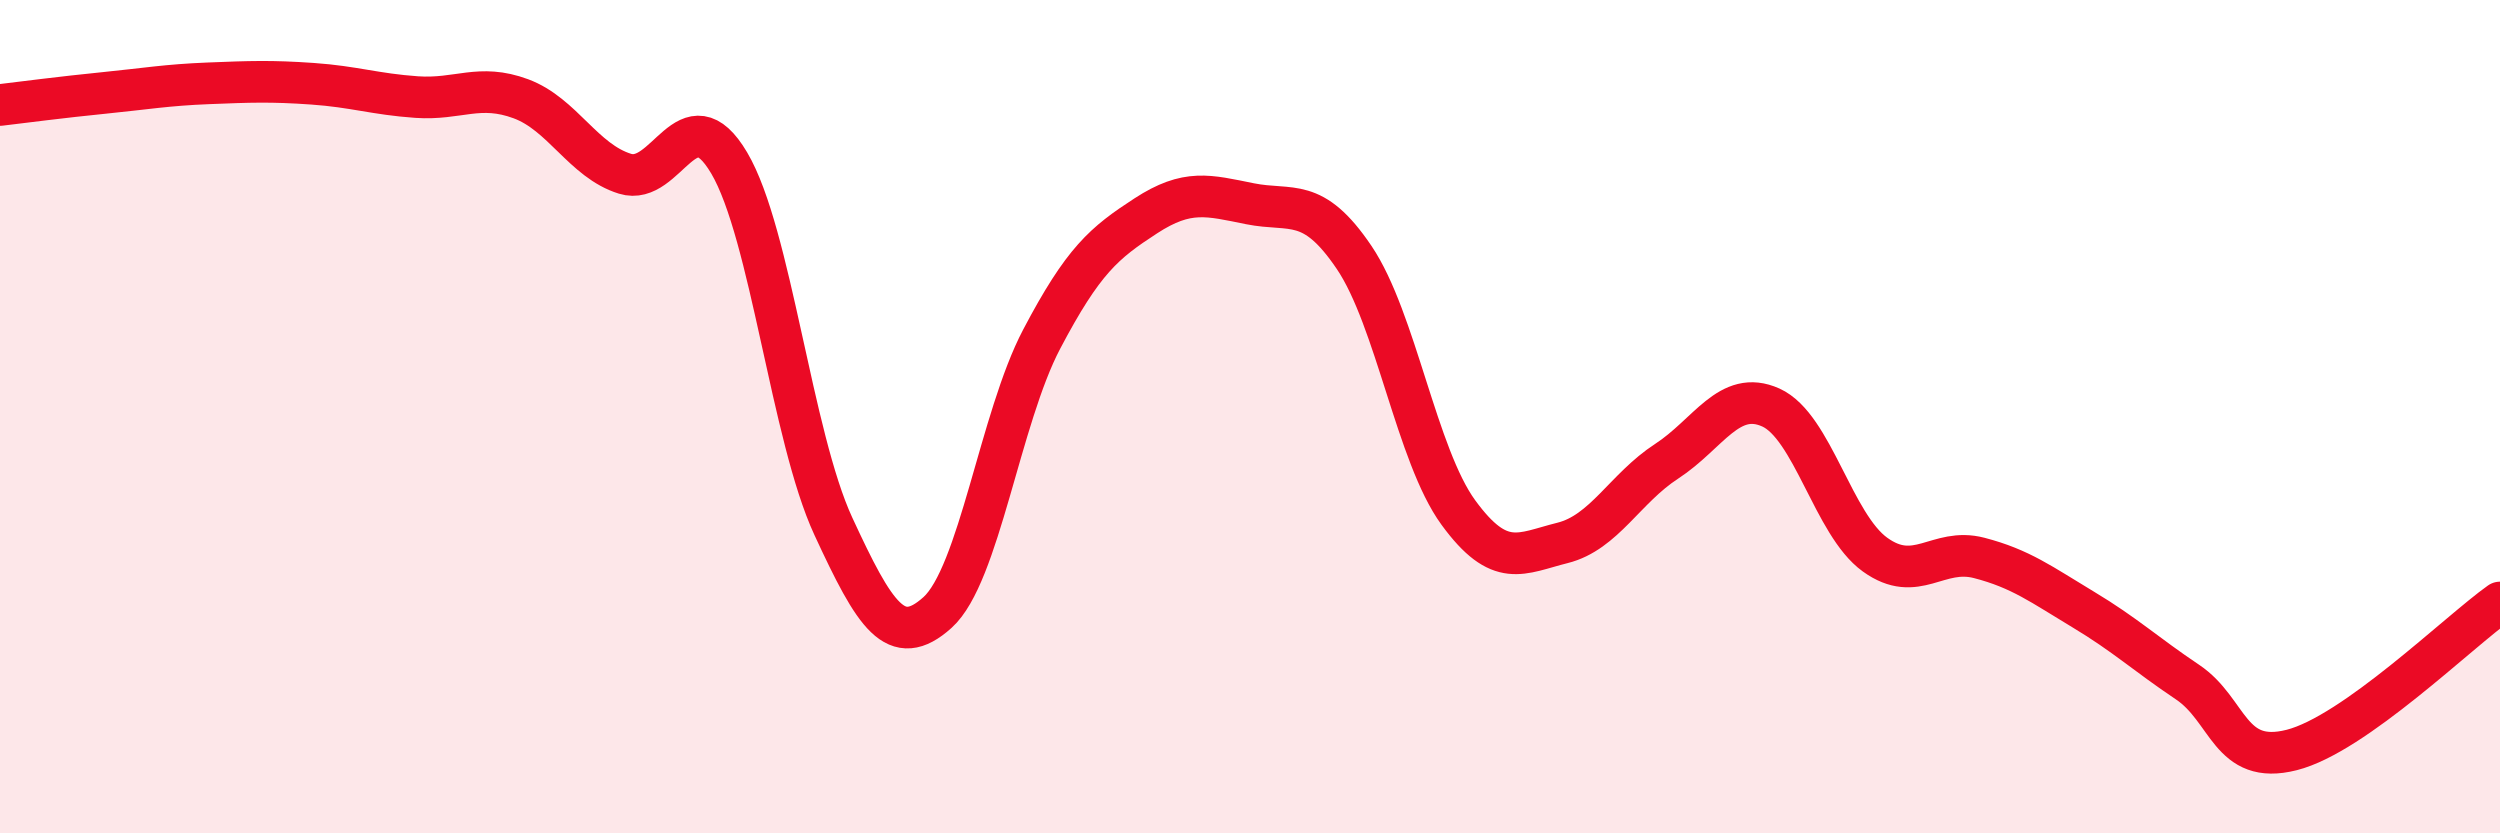
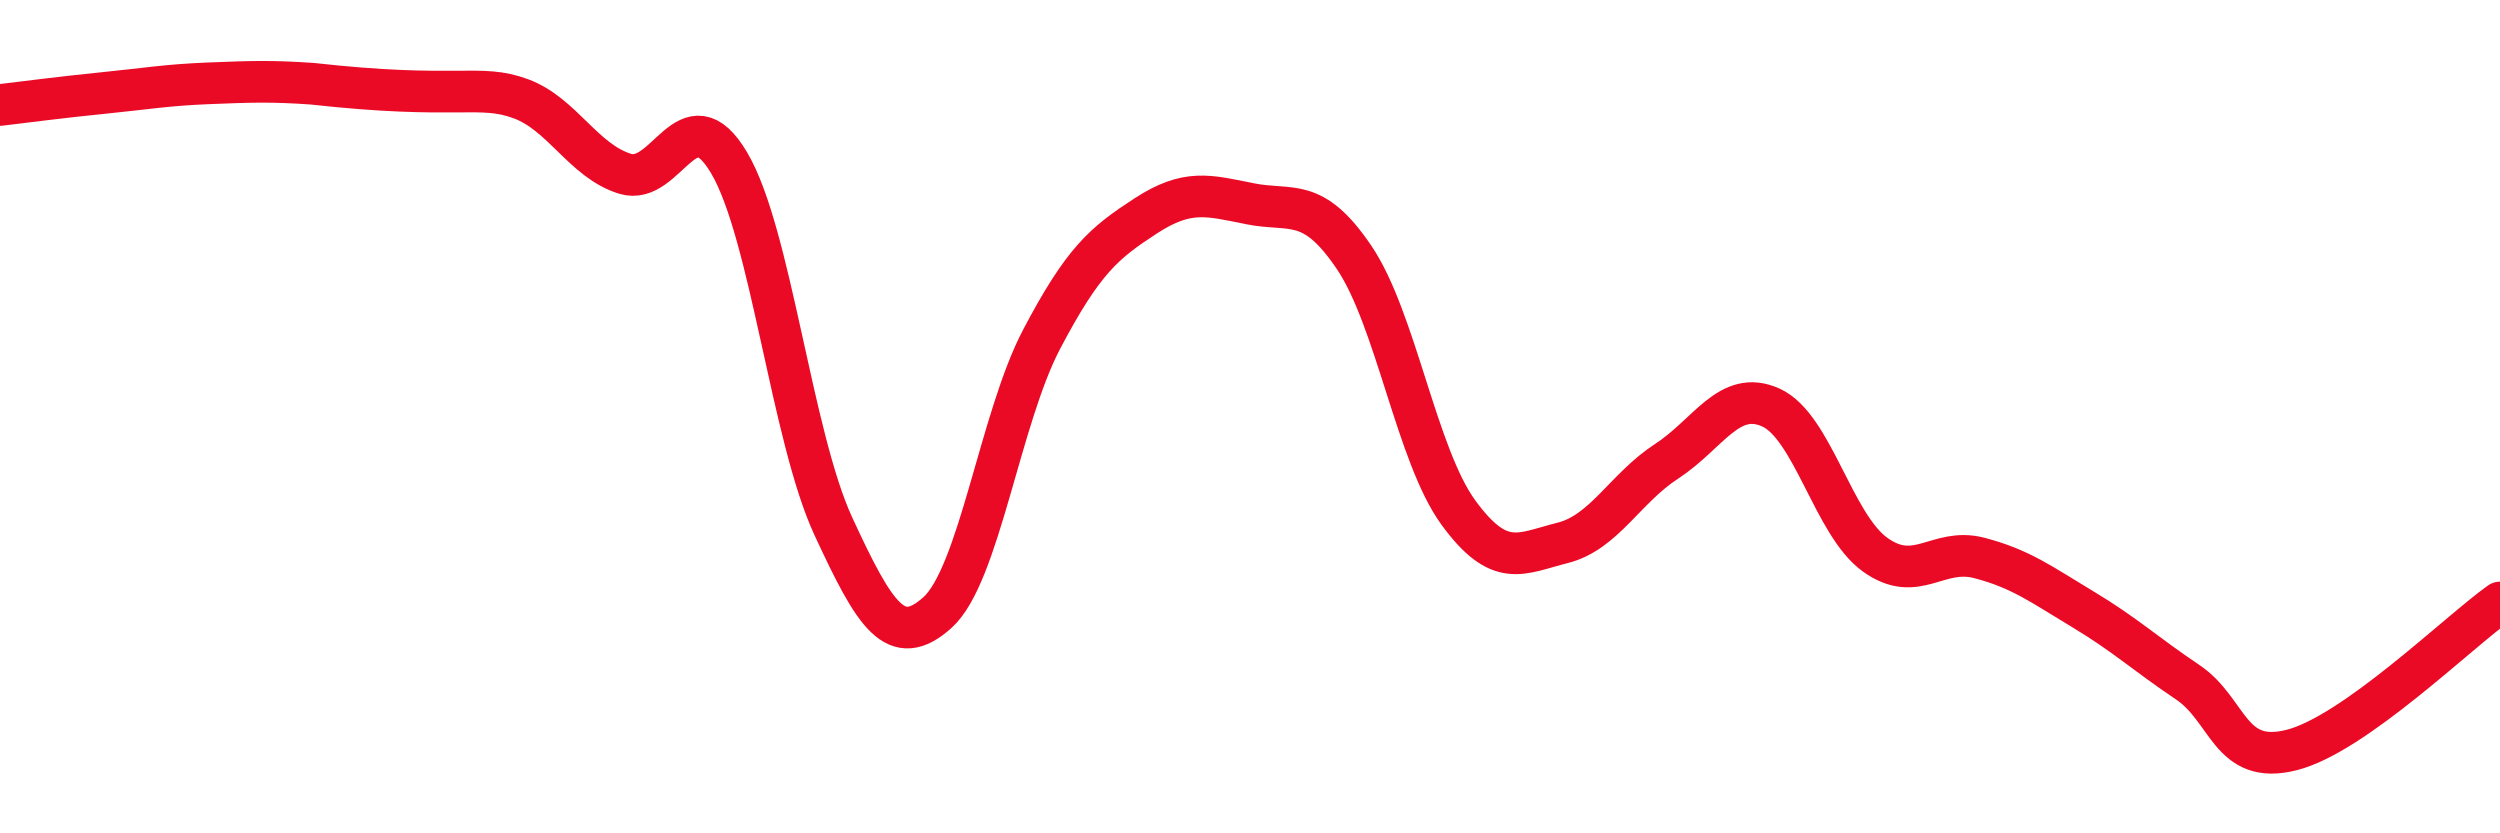
<svg xmlns="http://www.w3.org/2000/svg" width="60" height="20" viewBox="0 0 60 20">
-   <path d="M 0,2.52 C 0.5,2.46 1.5,2.33 2.5,2.23 C 3.5,2.13 4,2.04 5,2 C 6,1.96 6.5,1.94 7.5,2.01 C 8.5,2.08 9,2.26 10,2.33 C 11,2.4 11.5,2 12.5,2.37 C 13.5,2.74 14,3.86 15,4.17 C 16,4.48 16.5,2.22 17.5,3.91 C 18.5,5.6 19,10.47 20,12.63 C 21,14.79 21.5,15.6 22.5,14.7 C 23.5,13.8 24,10.04 25,8.14 C 26,6.24 26.5,5.83 27.5,5.18 C 28.5,4.53 29,4.69 30,4.89 C 31,5.09 31.5,4.7 32.5,6.18 C 33.5,7.66 34,10.93 35,12.3 C 36,13.67 36.5,13.28 37.5,13.03 C 38.5,12.78 39,11.72 40,11.07 C 41,10.42 41.5,9.33 42.5,9.78 C 43.5,10.23 44,12.59 45,13.31 C 46,14.03 46.5,13.13 47.5,13.39 C 48.5,13.65 49,14.03 50,14.63 C 51,15.23 51.5,15.7 52.5,16.37 C 53.5,17.04 53.5,18.38 55,18 C 56.5,17.62 59,15.17 60,14.46L60 20L0 20Z" fill="#EB0A25" opacity="0.1" stroke-linecap="round" stroke-linejoin="round" />
-   <path d="M 0,2.52 C 0.5,2.46 1.5,2.33 2.5,2.23 C 3.5,2.13 4,2.04 5,2 C 6,1.96 6.5,1.94 7.5,2.01 C 8.5,2.08 9,2.26 10,2.33 C 11,2.4 11.5,2 12.5,2.37 C 13.5,2.74 14,3.86 15,4.17 C 16,4.48 16.5,2.22 17.5,3.91 C 18.5,5.6 19,10.47 20,12.63 C 21,14.79 21.5,15.6 22.5,14.7 C 23.5,13.8 24,10.04 25,8.14 C 26,6.24 26.5,5.83 27.5,5.18 C 28.5,4.53 29,4.69 30,4.89 C 31,5.09 31.5,4.7 32.5,6.18 C 33.5,7.66 34,10.93 35,12.3 C 36,13.67 36.5,13.28 37.5,13.03 C 38.5,12.78 39,11.72 40,11.07 C 41,10.42 41.5,9.33 42.5,9.78 C 43.5,10.23 44,12.59 45,13.31 C 46,14.03 46.5,13.13 47.5,13.39 C 48.5,13.65 49,14.03 50,14.63 C 51,15.23 51.5,15.7 52.5,16.37 C 53.5,17.04 53.5,18.38 55,18 C 56.5,17.62 59,15.17 60,14.46" stroke="#EB0A25" stroke-width="1" fill="none" stroke-linecap="round" stroke-linejoin="round" />
+   <path d="M 0,2.52 C 0.5,2.46 1.5,2.33 2.5,2.23 C 3.5,2.13 4,2.04 5,2 C 6,1.96 6.5,1.94 7.5,2.01 C 11,2.4 11.5,2 12.5,2.37 C 13.5,2.74 14,3.86 15,4.17 C 16,4.48 16.5,2.22 17.5,3.91 C 18.5,5.6 19,10.47 20,12.63 C 21,14.79 21.5,15.6 22.5,14.7 C 23.5,13.8 24,10.04 25,8.14 C 26,6.24 26.5,5.83 27.5,5.18 C 28.5,4.53 29,4.69 30,4.89 C 31,5.09 31.5,4.7 32.5,6.18 C 33.5,7.66 34,10.93 35,12.3 C 36,13.67 36.5,13.28 37.5,13.03 C 38.5,12.78 39,11.72 40,11.07 C 41,10.42 41.5,9.33 42.5,9.78 C 43.5,10.23 44,12.59 45,13.31 C 46,14.03 46.5,13.13 47.5,13.39 C 48.5,13.65 49,14.03 50,14.63 C 51,15.23 51.5,15.7 52.5,16.37 C 53.5,17.04 53.5,18.38 55,18 C 56.5,17.62 59,15.17 60,14.46" stroke="#EB0A25" stroke-width="1" fill="none" stroke-linecap="round" stroke-linejoin="round" />
</svg>